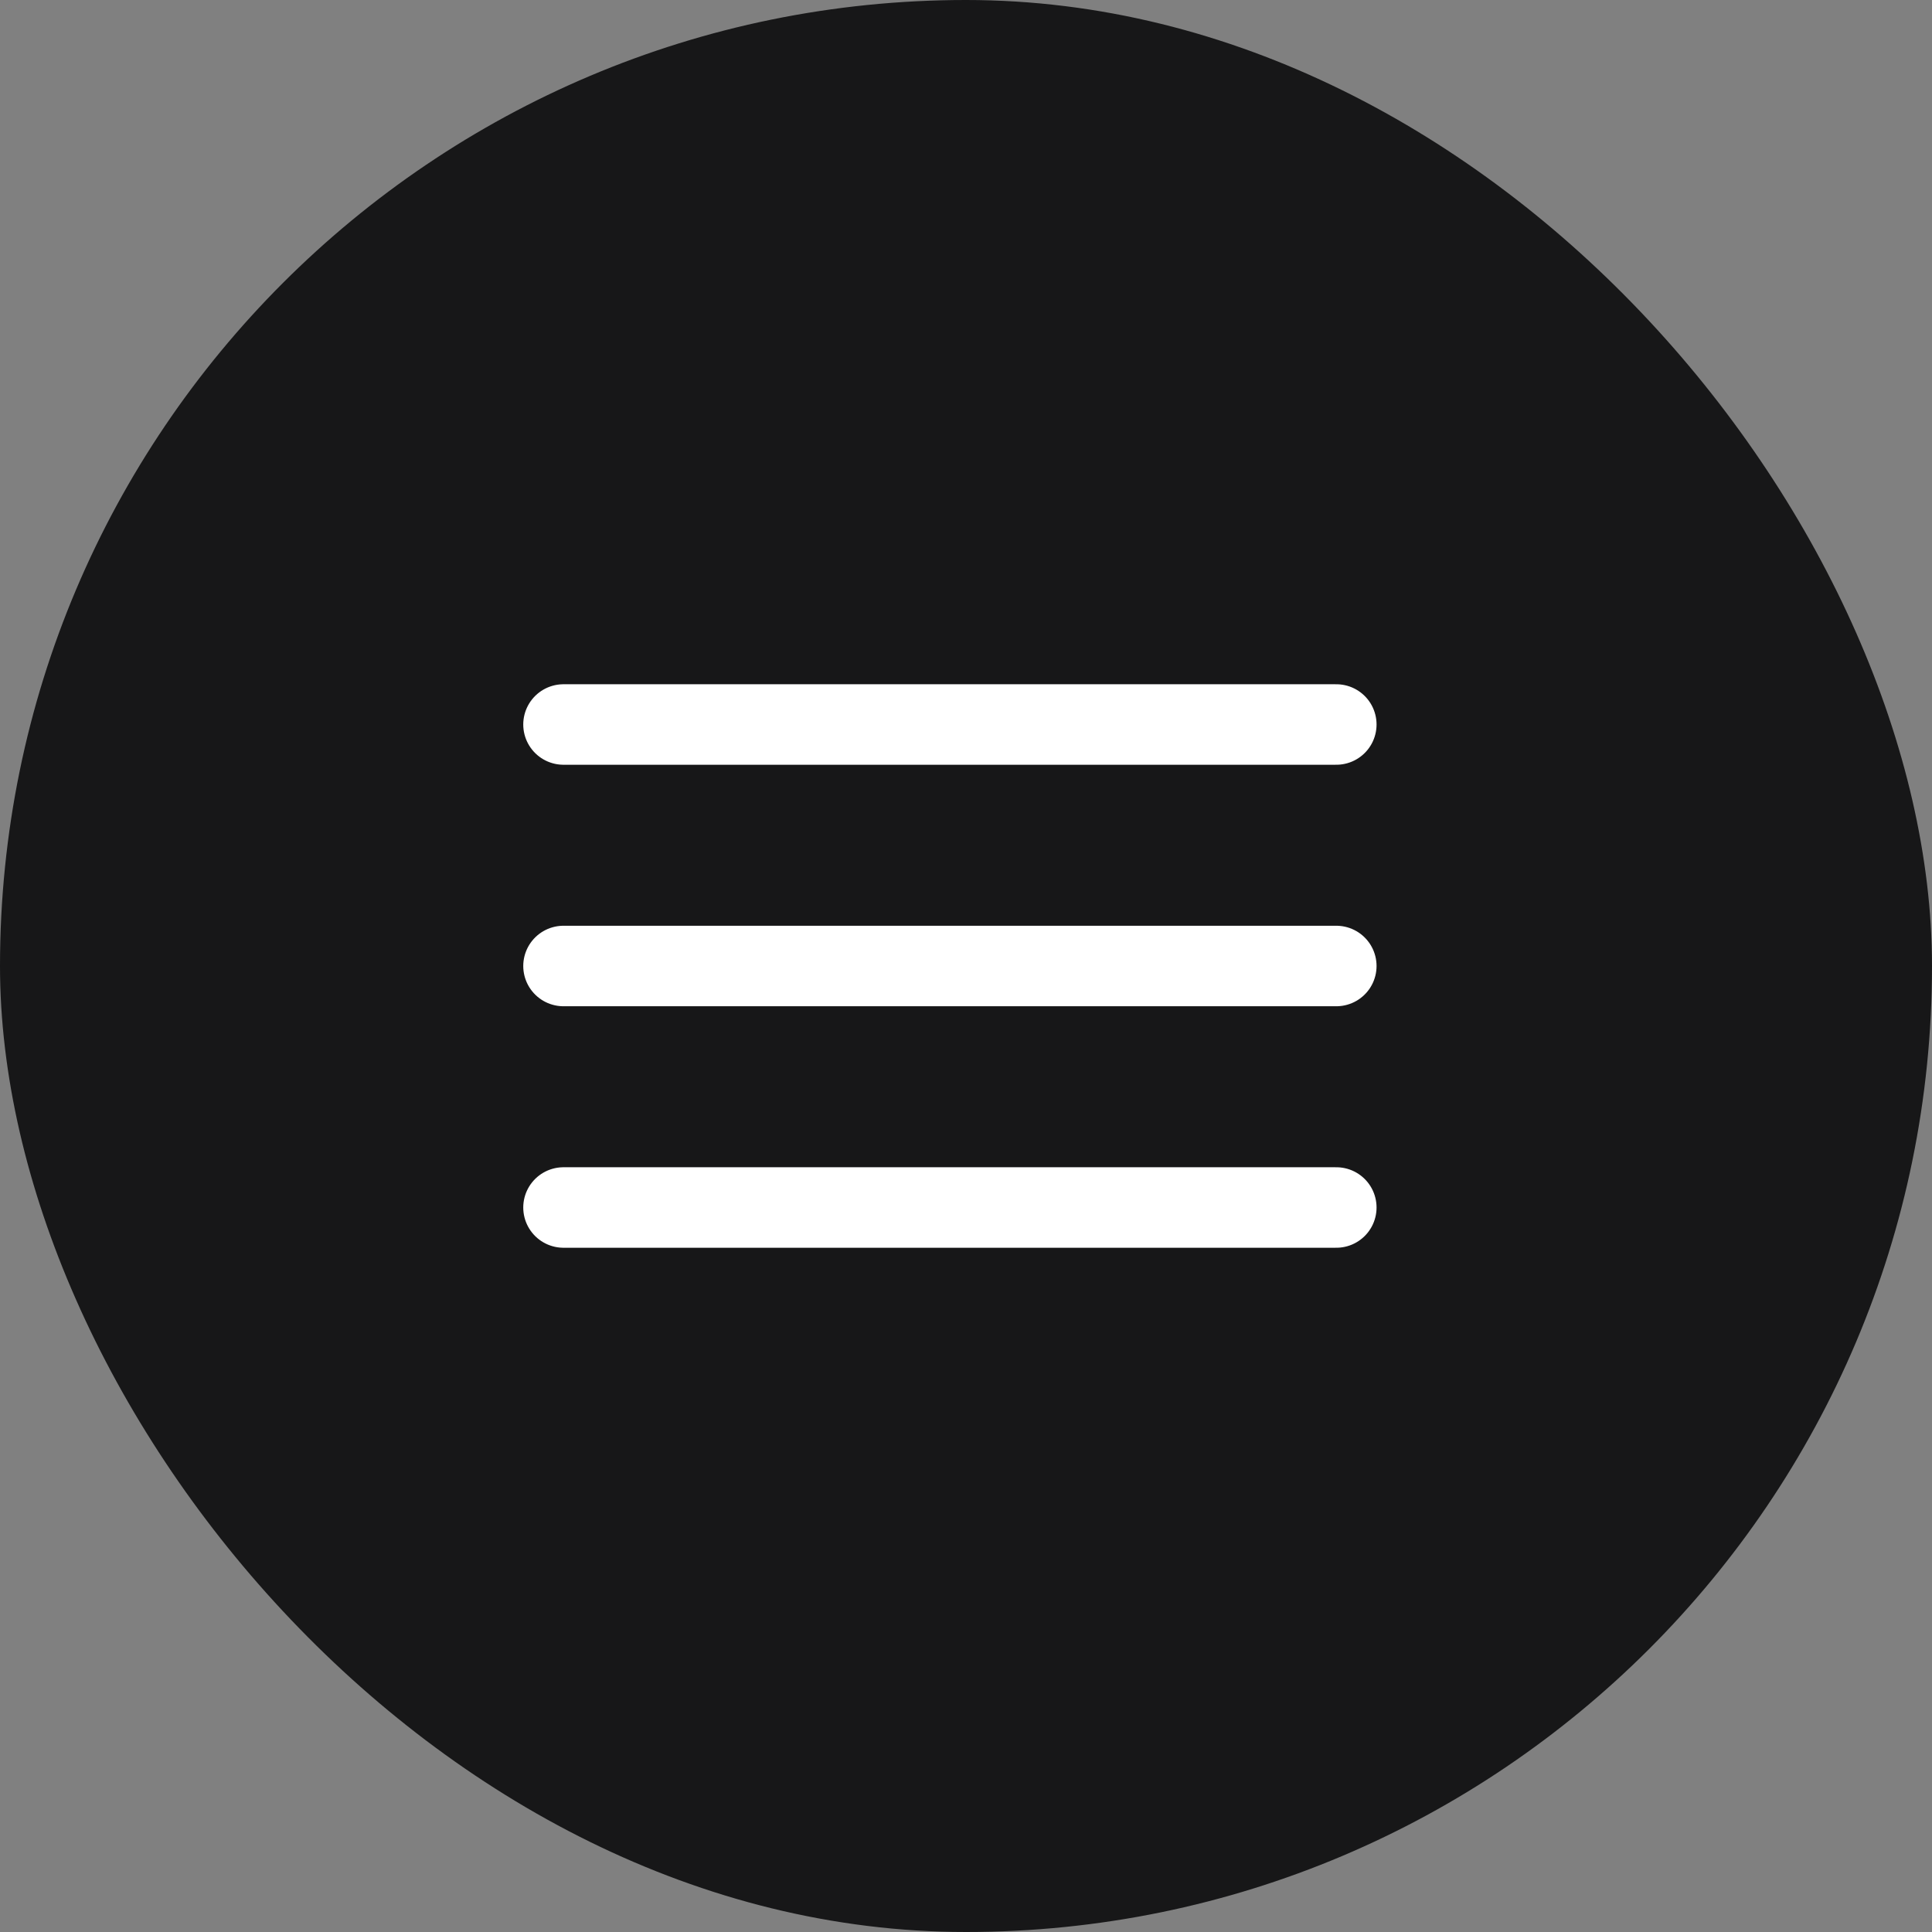
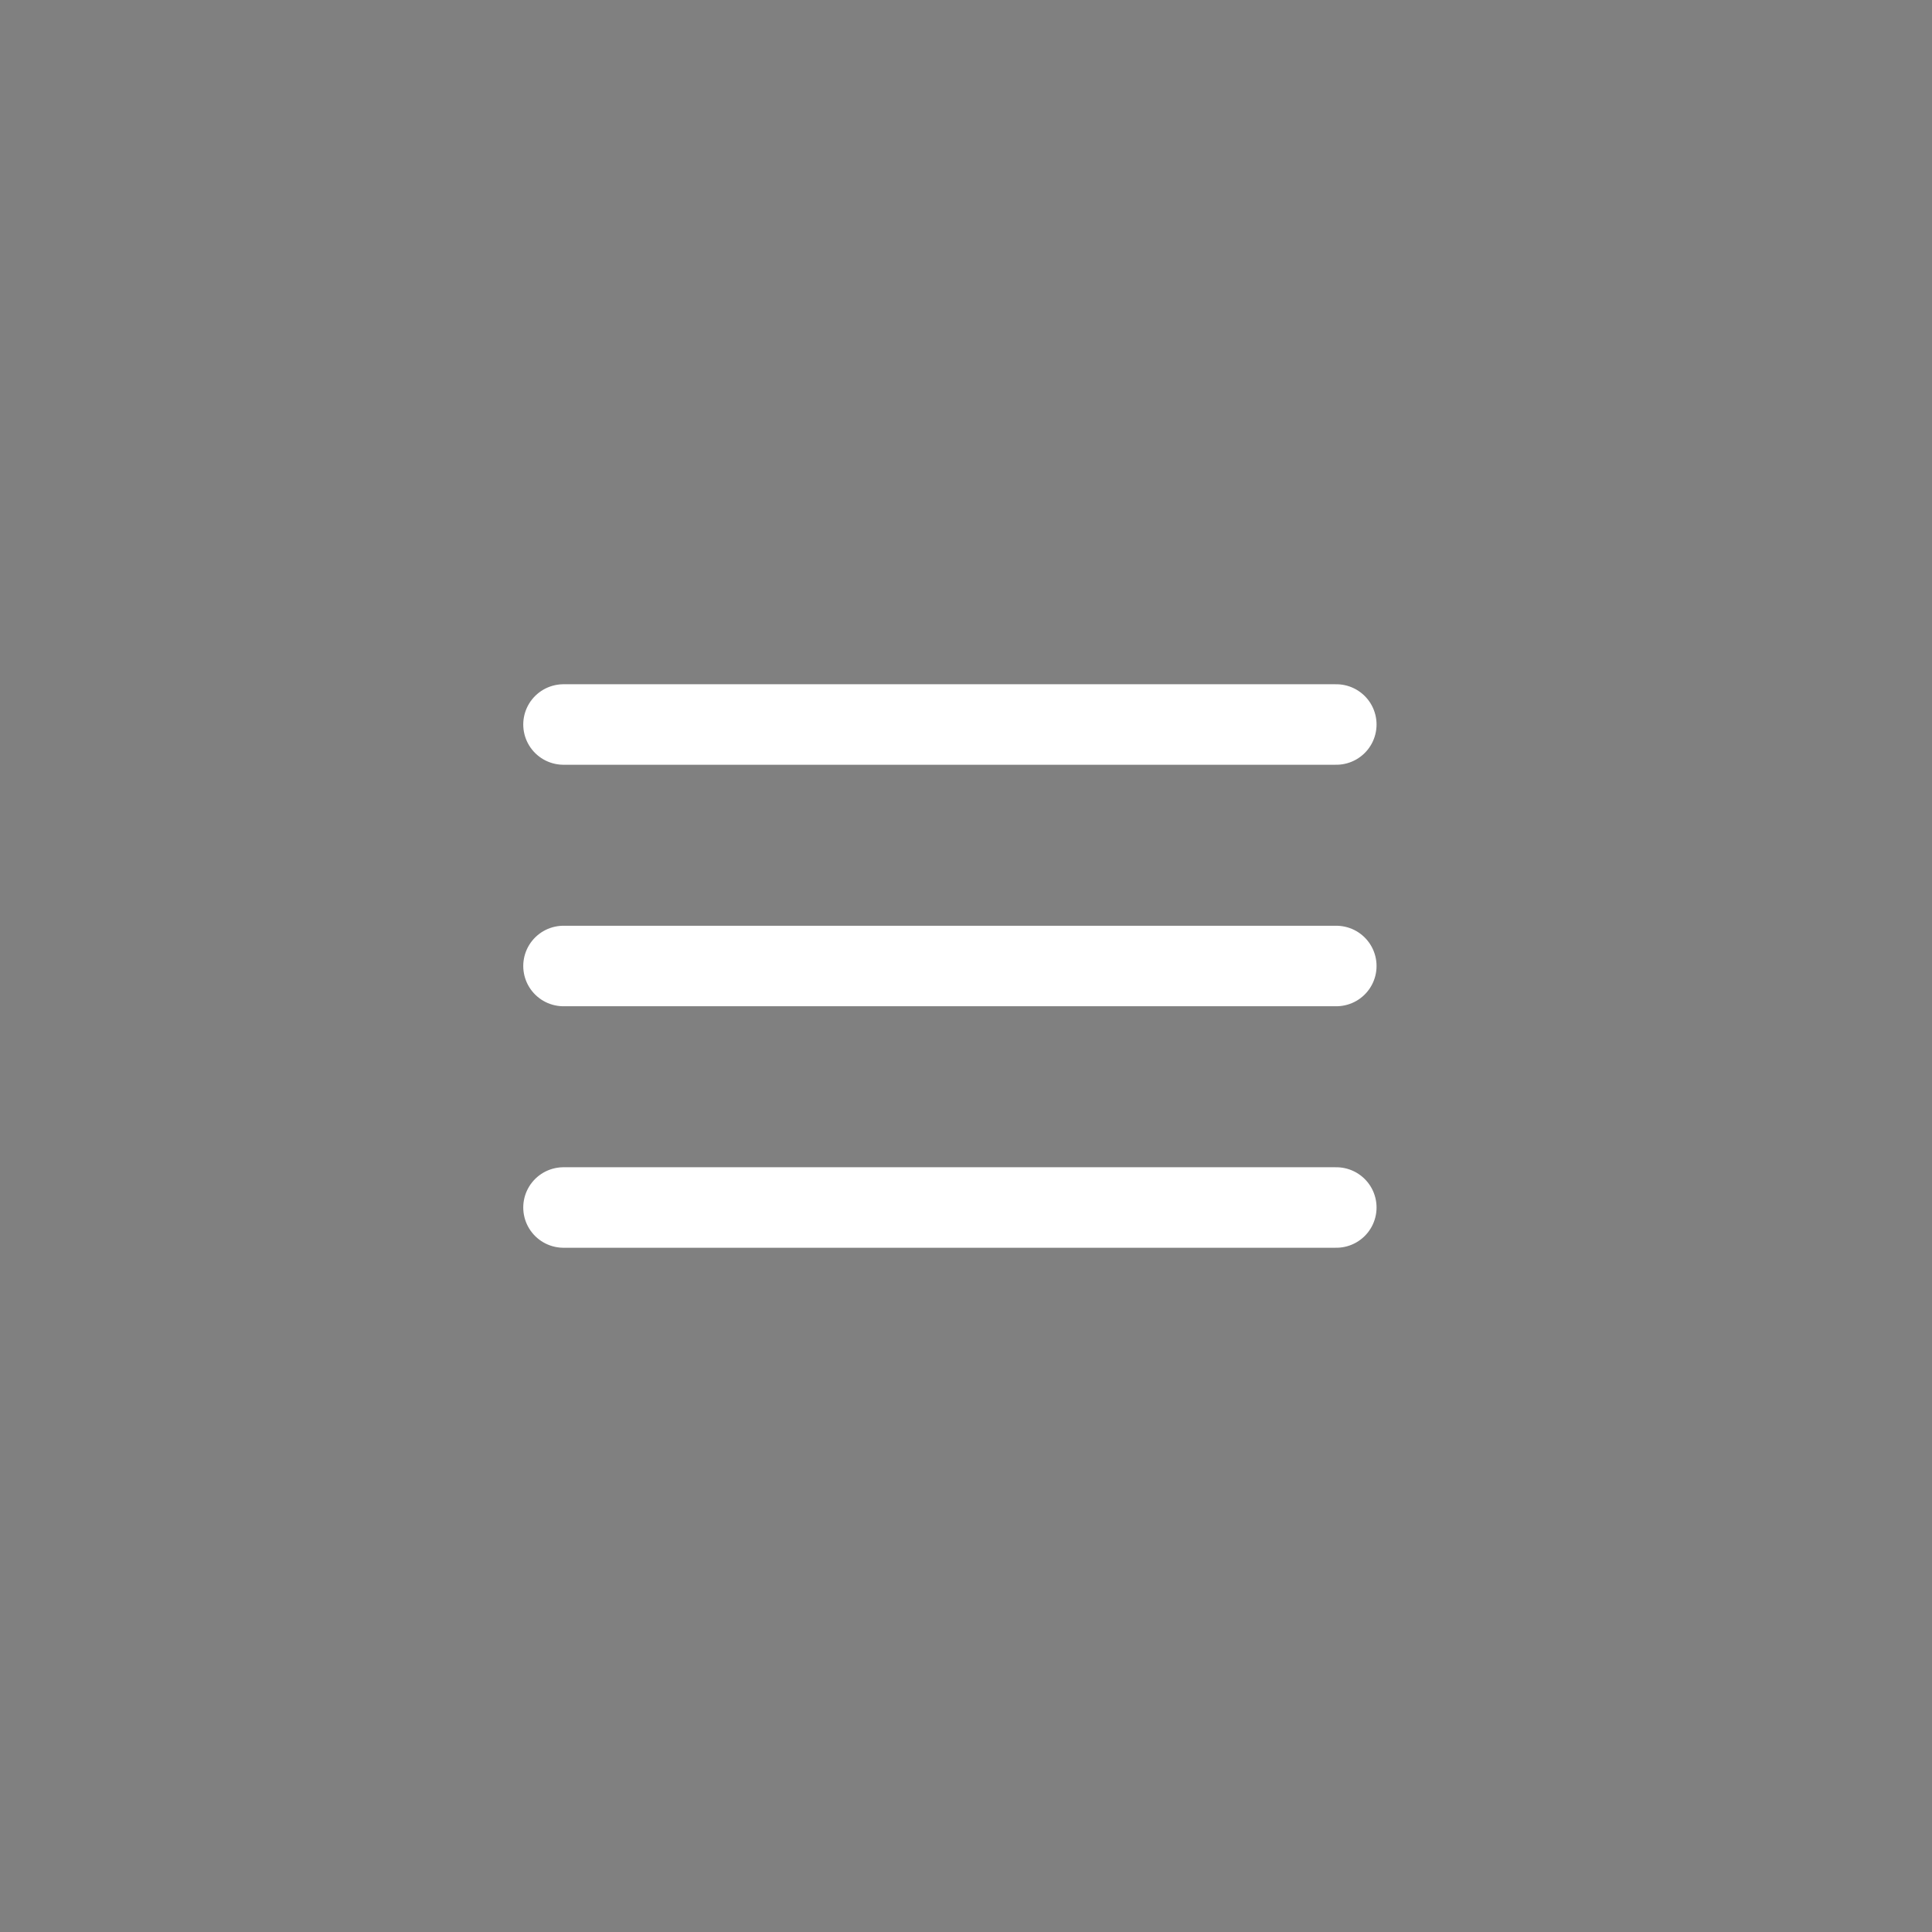
<svg xmlns="http://www.w3.org/2000/svg" width="24" height="24" viewBox="0 0 24 24" fill="none">
  <rect x="0" y="0" width="24" height="24" fill="#808080" stroke="none" />
-   <rect width="24" height="24" rx="12" fill="#171718" />
  <path d="M7 15H16.6" stroke="white" stroke-linecap="round" stroke-linejoin="round" />
  <path d="M7 12H16.6" stroke="white" stroke-linecap="round" stroke-linejoin="round" />
  <path d="M7 9H16.6" stroke="white" stroke-linecap="round" stroke-linejoin="round" />
</svg>